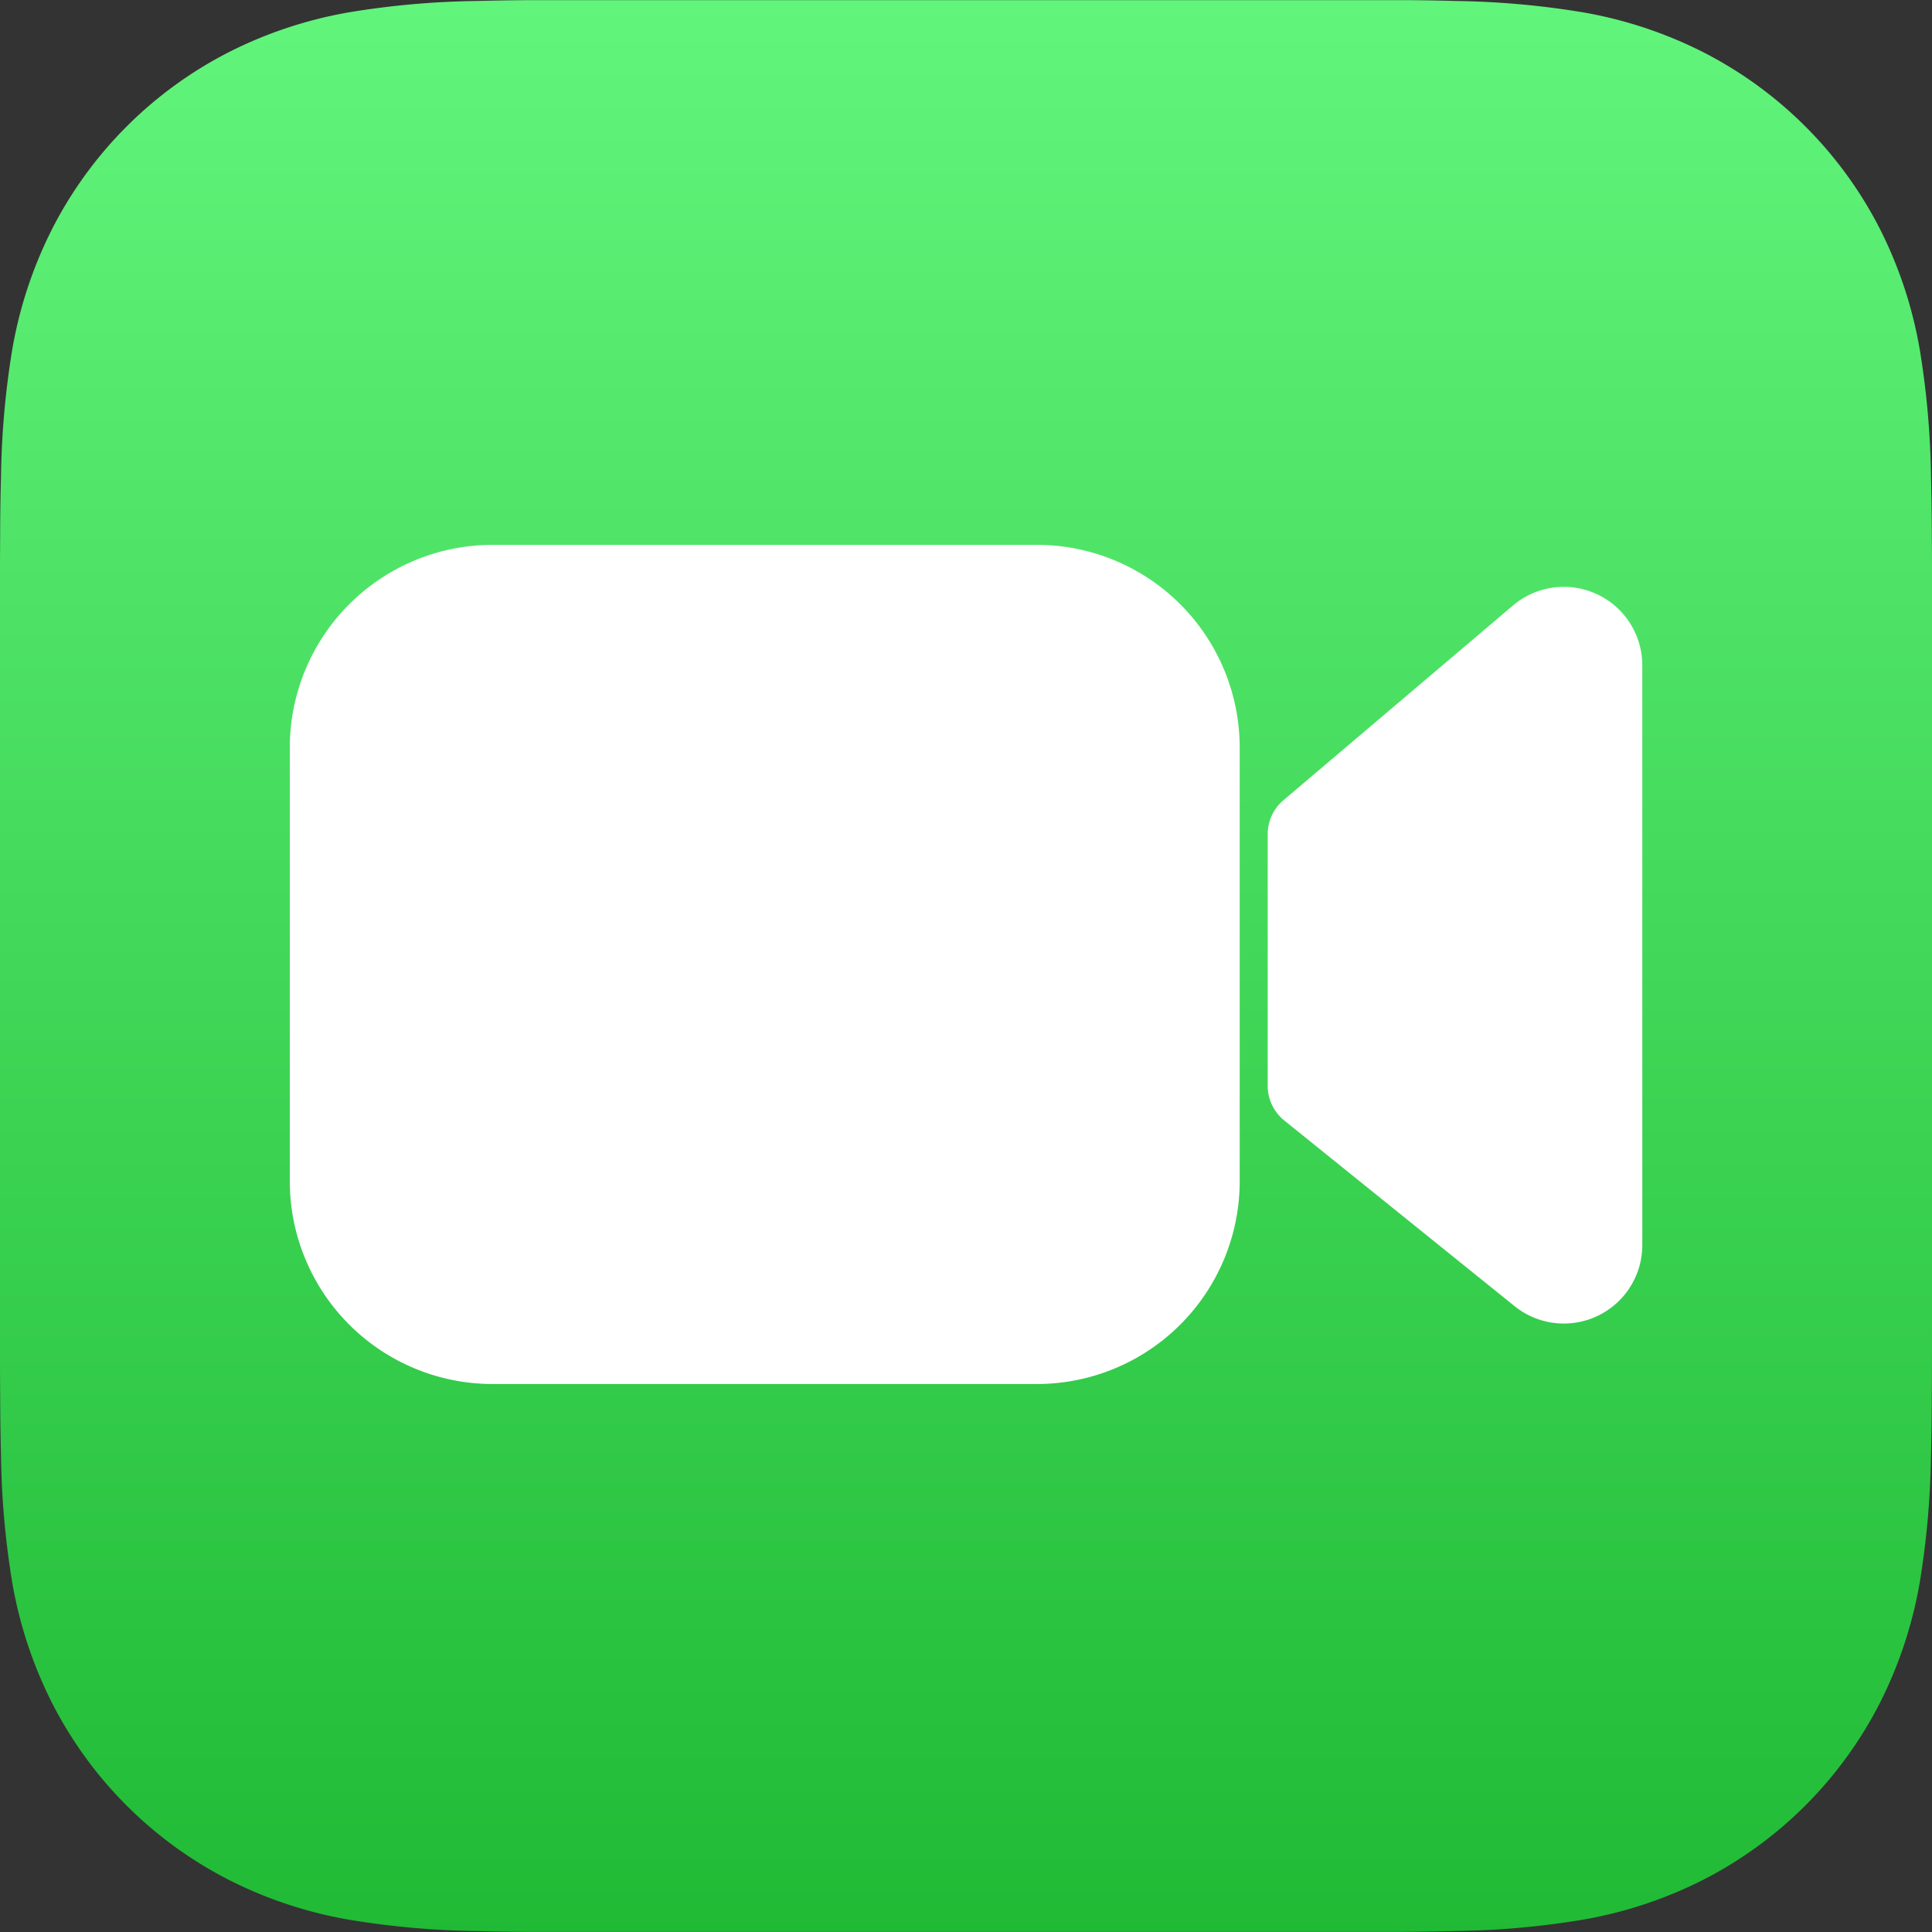
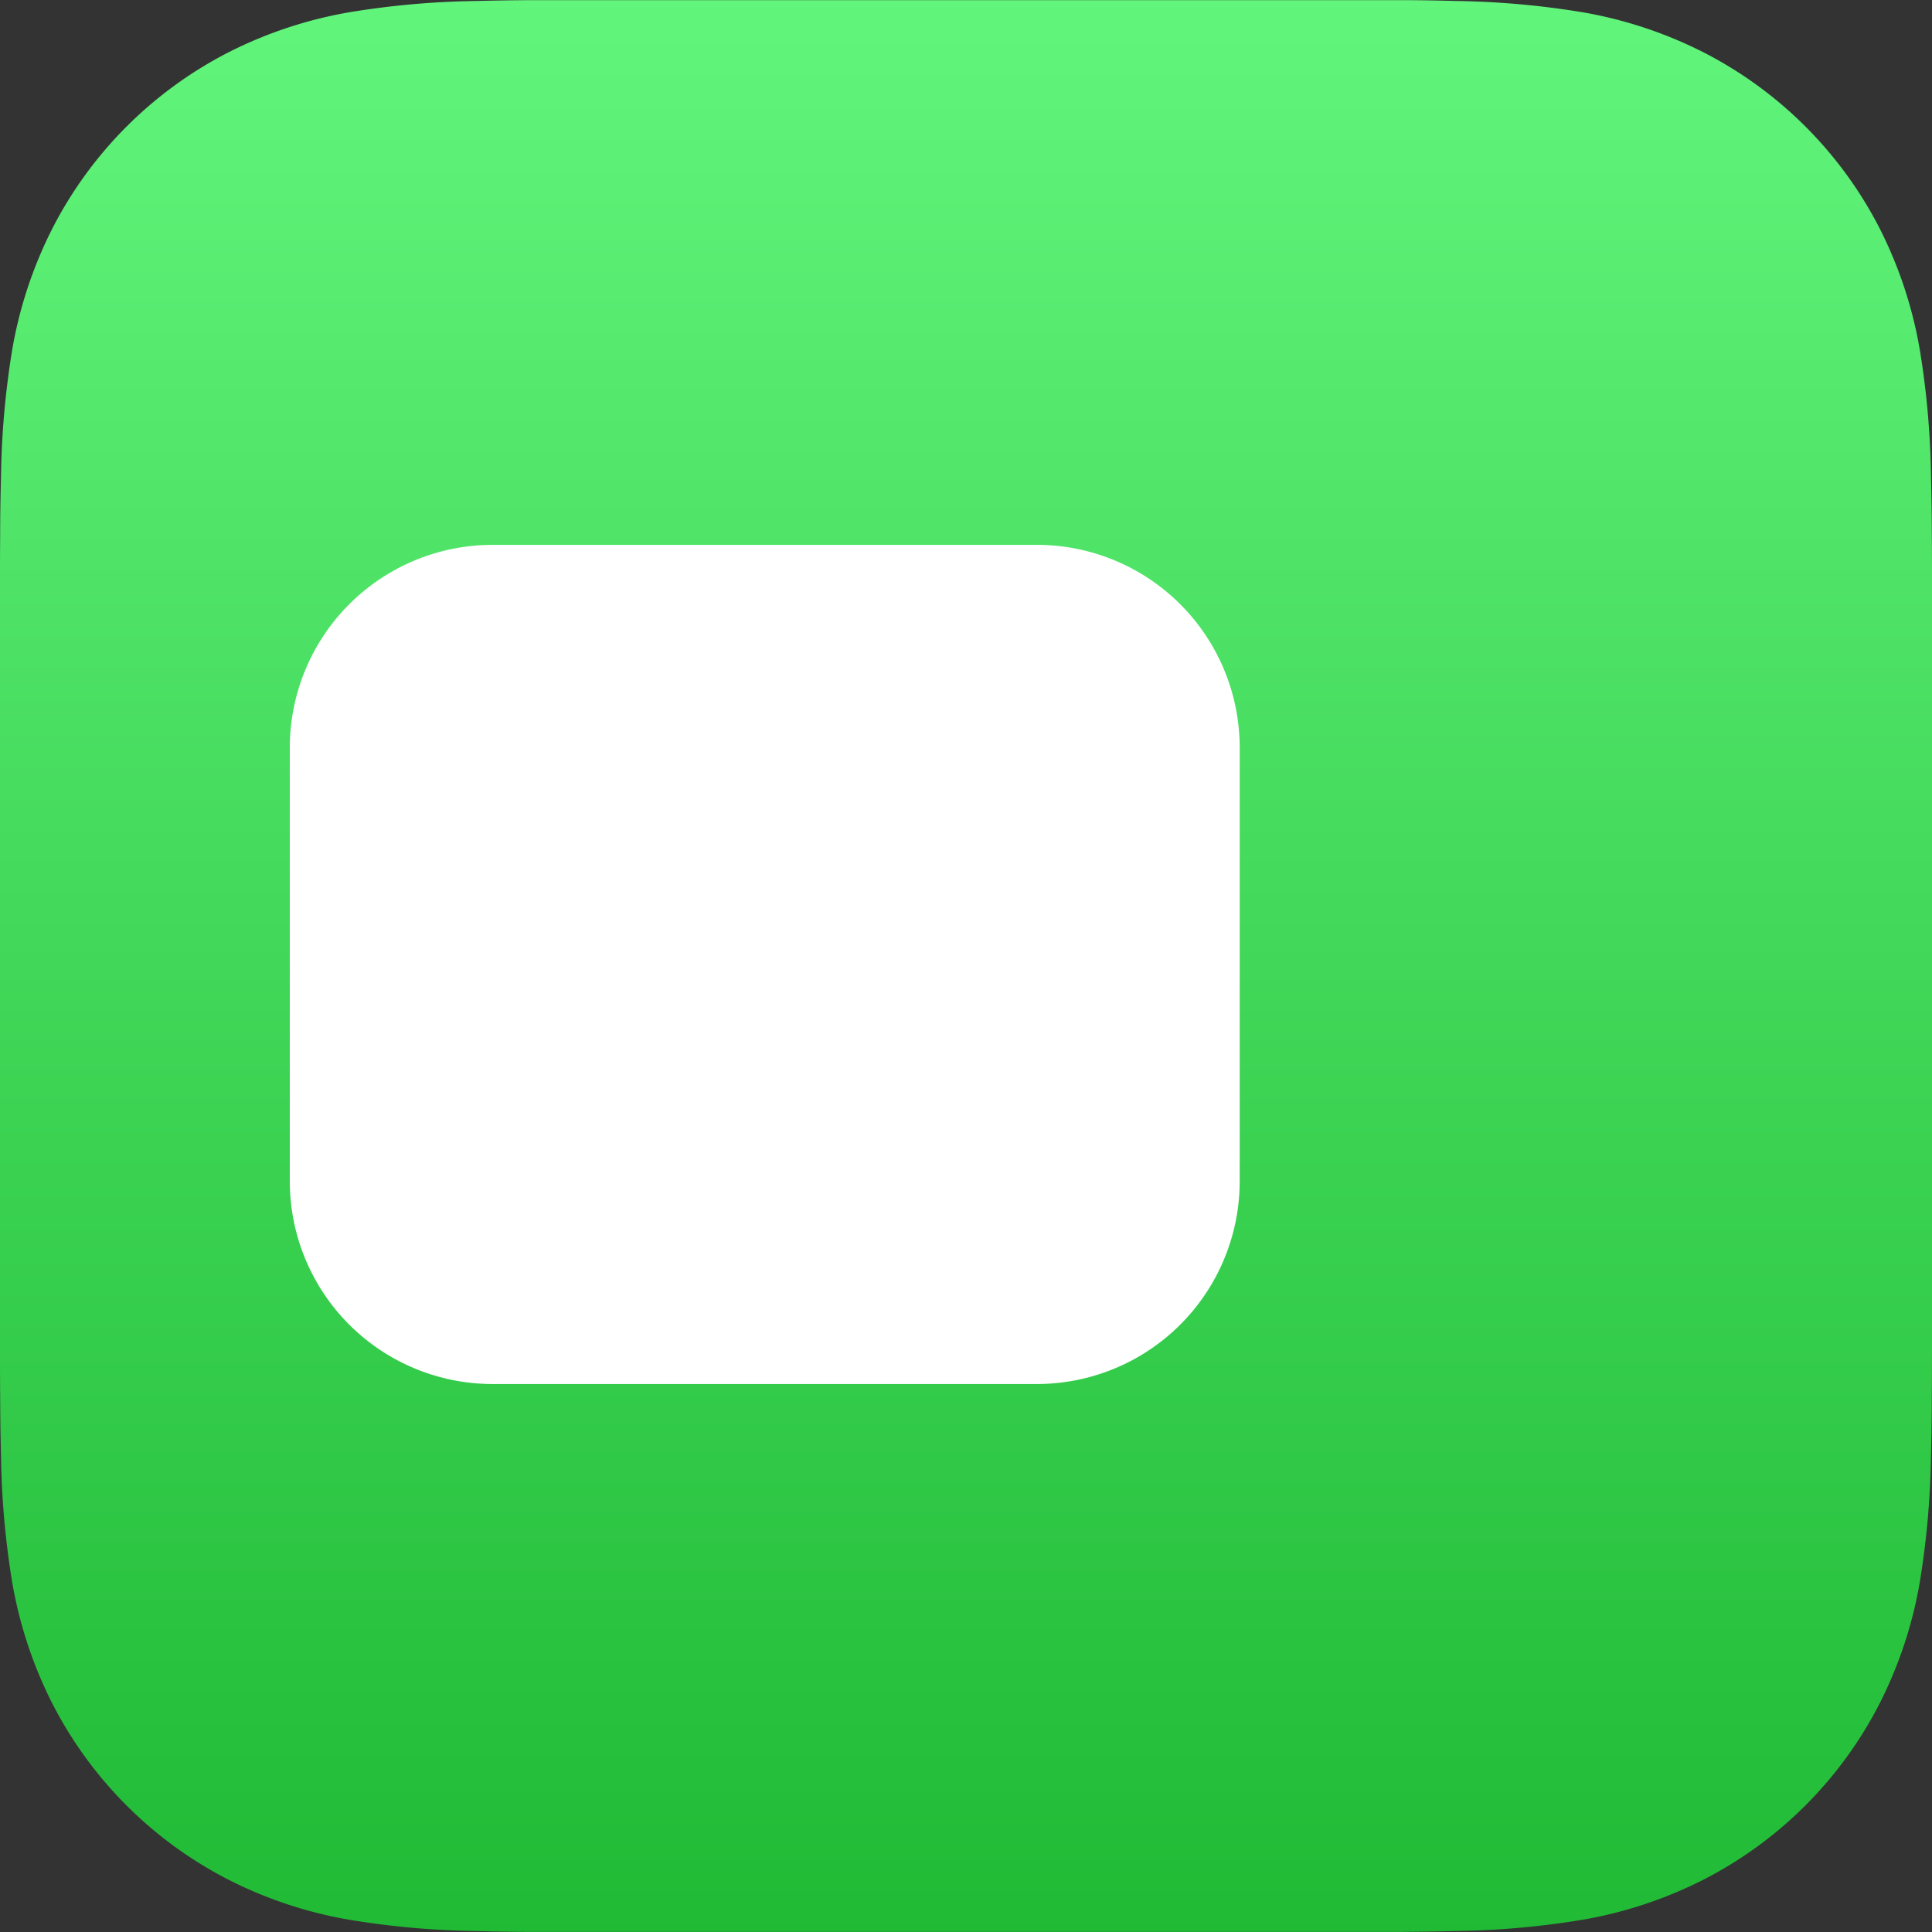
<svg xmlns="http://www.w3.org/2000/svg" width="60" height="60" viewBox="0 0 60 60">
  <rect x="0" y="0" width="60" height="60" fill="#333333" stroke="none" />
  <defs>
    <linearGradient id="linear-gradient" x1="0.5" y1="1" x2="0.5" gradientUnits="objectBoundingBox">
      <stop offset="0" stop-color="#20ba35" />
      <stop offset="1" stop-color="#62f57c" />
    </linearGradient>
  </defs>
  <g id="Group_73" data-name="Group 73" transform="translate(-147.5 -280.4)">
-     <path id="Path_301" data-name="Path 301" d="M207.5,321.632c0,.717,0,1.434-.006,2.15,0,.6-.01,1.208-.026,1.81a26.39,26.39,0,0,1-.347,3.941,13.27,13.27,0,0,1-1.236,3.747,12.592,12.592,0,0,1-5.508,5.508,13.285,13.285,0,0,1-3.744,1.234,26.068,26.068,0,0,1-3.942.348q-.905.023-1.81.027c-.717,0-1.434,0-2.15,0H166.268c-.716,0-1.432,0-2.15,0q-.905,0-1.81-.026a26.224,26.224,0,0,1-3.942-.348,13.228,13.228,0,0,1-3.744-1.234,12.6,12.6,0,0,1-5.508-5.507,13.293,13.293,0,0,1-1.236-3.748,26.368,26.368,0,0,1-.347-3.939q-.023-.906-.026-1.812c-.006-.717-.006-1.432-.006-2.15V299.168c0-.717,0-1.434.006-2.152,0-.6.01-1.206.026-1.809a26.46,26.46,0,0,1,.347-3.939,13.293,13.293,0,0,1,1.236-3.748,12.6,12.6,0,0,1,5.508-5.508,13.273,13.273,0,0,1,3.743-1.234,26.41,26.41,0,0,1,3.941-.348q.906-.023,1.81-.026c.717,0,1.435,0,2.15,0H188.73c.717,0,1.435,0,2.151,0q.905,0,1.81.026a26.393,26.393,0,0,1,3.941.348,13.279,13.279,0,0,1,3.746,1.234,12.6,12.6,0,0,1,5.51,5.508,13.282,13.282,0,0,1,1.234,3.747,26.39,26.39,0,0,1,.347,3.941q.023.906.026,1.81c.006.717.006,1.434.006,2.15Z" fill-rule="evenodd" fill="url(#linear-gradient)" />
+     <path id="Path_301" data-name="Path 301" d="M207.5,321.632c0,.717,0,1.434-.006,2.15,0,.6-.01,1.208-.026,1.81a26.39,26.39,0,0,1-.347,3.941,13.27,13.27,0,0,1-1.236,3.747,12.592,12.592,0,0,1-5.508,5.508,13.285,13.285,0,0,1-3.744,1.234,26.068,26.068,0,0,1-3.942.348q-.905.023-1.81.027H166.268c-.716,0-1.432,0-2.15,0q-.905,0-1.81-.026a26.224,26.224,0,0,1-3.942-.348,13.228,13.228,0,0,1-3.744-1.234,12.6,12.6,0,0,1-5.508-5.507,13.293,13.293,0,0,1-1.236-3.748,26.368,26.368,0,0,1-.347-3.939q-.023-.906-.026-1.812c-.006-.717-.006-1.432-.006-2.15V299.168c0-.717,0-1.434.006-2.152,0-.6.01-1.206.026-1.809a26.46,26.46,0,0,1,.347-3.939,13.293,13.293,0,0,1,1.236-3.748,12.6,12.6,0,0,1,5.508-5.508,13.273,13.273,0,0,1,3.743-1.234,26.41,26.41,0,0,1,3.941-.348q.906-.023,1.81-.026c.717,0,1.435,0,2.15,0H188.73c.717,0,1.435,0,2.151,0q.905,0,1.81.026a26.393,26.393,0,0,1,3.941.348,13.279,13.279,0,0,1,3.746,1.234,12.6,12.6,0,0,1,5.51,5.508,13.282,13.282,0,0,1,1.234,3.747,26.39,26.39,0,0,1,.347,3.941q.023.906.026,1.81c.006.717.006,1.434.006,2.15Z" fill-rule="evenodd" fill="url(#linear-gradient)" />
    <g id="Group_72" data-name="Group 72" transform="translate(156.5 297.321)">
      <g id="Group_71" data-name="Group 71" transform="translate(0 0)">
        <path id="Path_303" data-name="Path 303" d="M6.3,0H23.2a6.3,6.3,0,0,1,6.3,6.3V19.761a6.3,6.3,0,0,1-6.3,6.3H6.3a6.3,6.3,0,0,1-6.3-6.3V6.3A6.3,6.3,0,0,1,6.3,0Z" fill="#fff" />
-         <path id="Path_302" data-name="Path 302" d="M212.248,329.163,205.1,323.4a1.388,1.388,0,0,1-.517-1.08v-7.81a1.386,1.386,0,0,1,.49-1.058l7.13-6.048a2.438,2.438,0,0,1,4.014,1.859v18A2.437,2.437,0,0,1,212.248,329.163Z" transform="translate(-174.214 -305.522)" fill="#fff" />
      </g>
    </g>
  </g>
</svg>